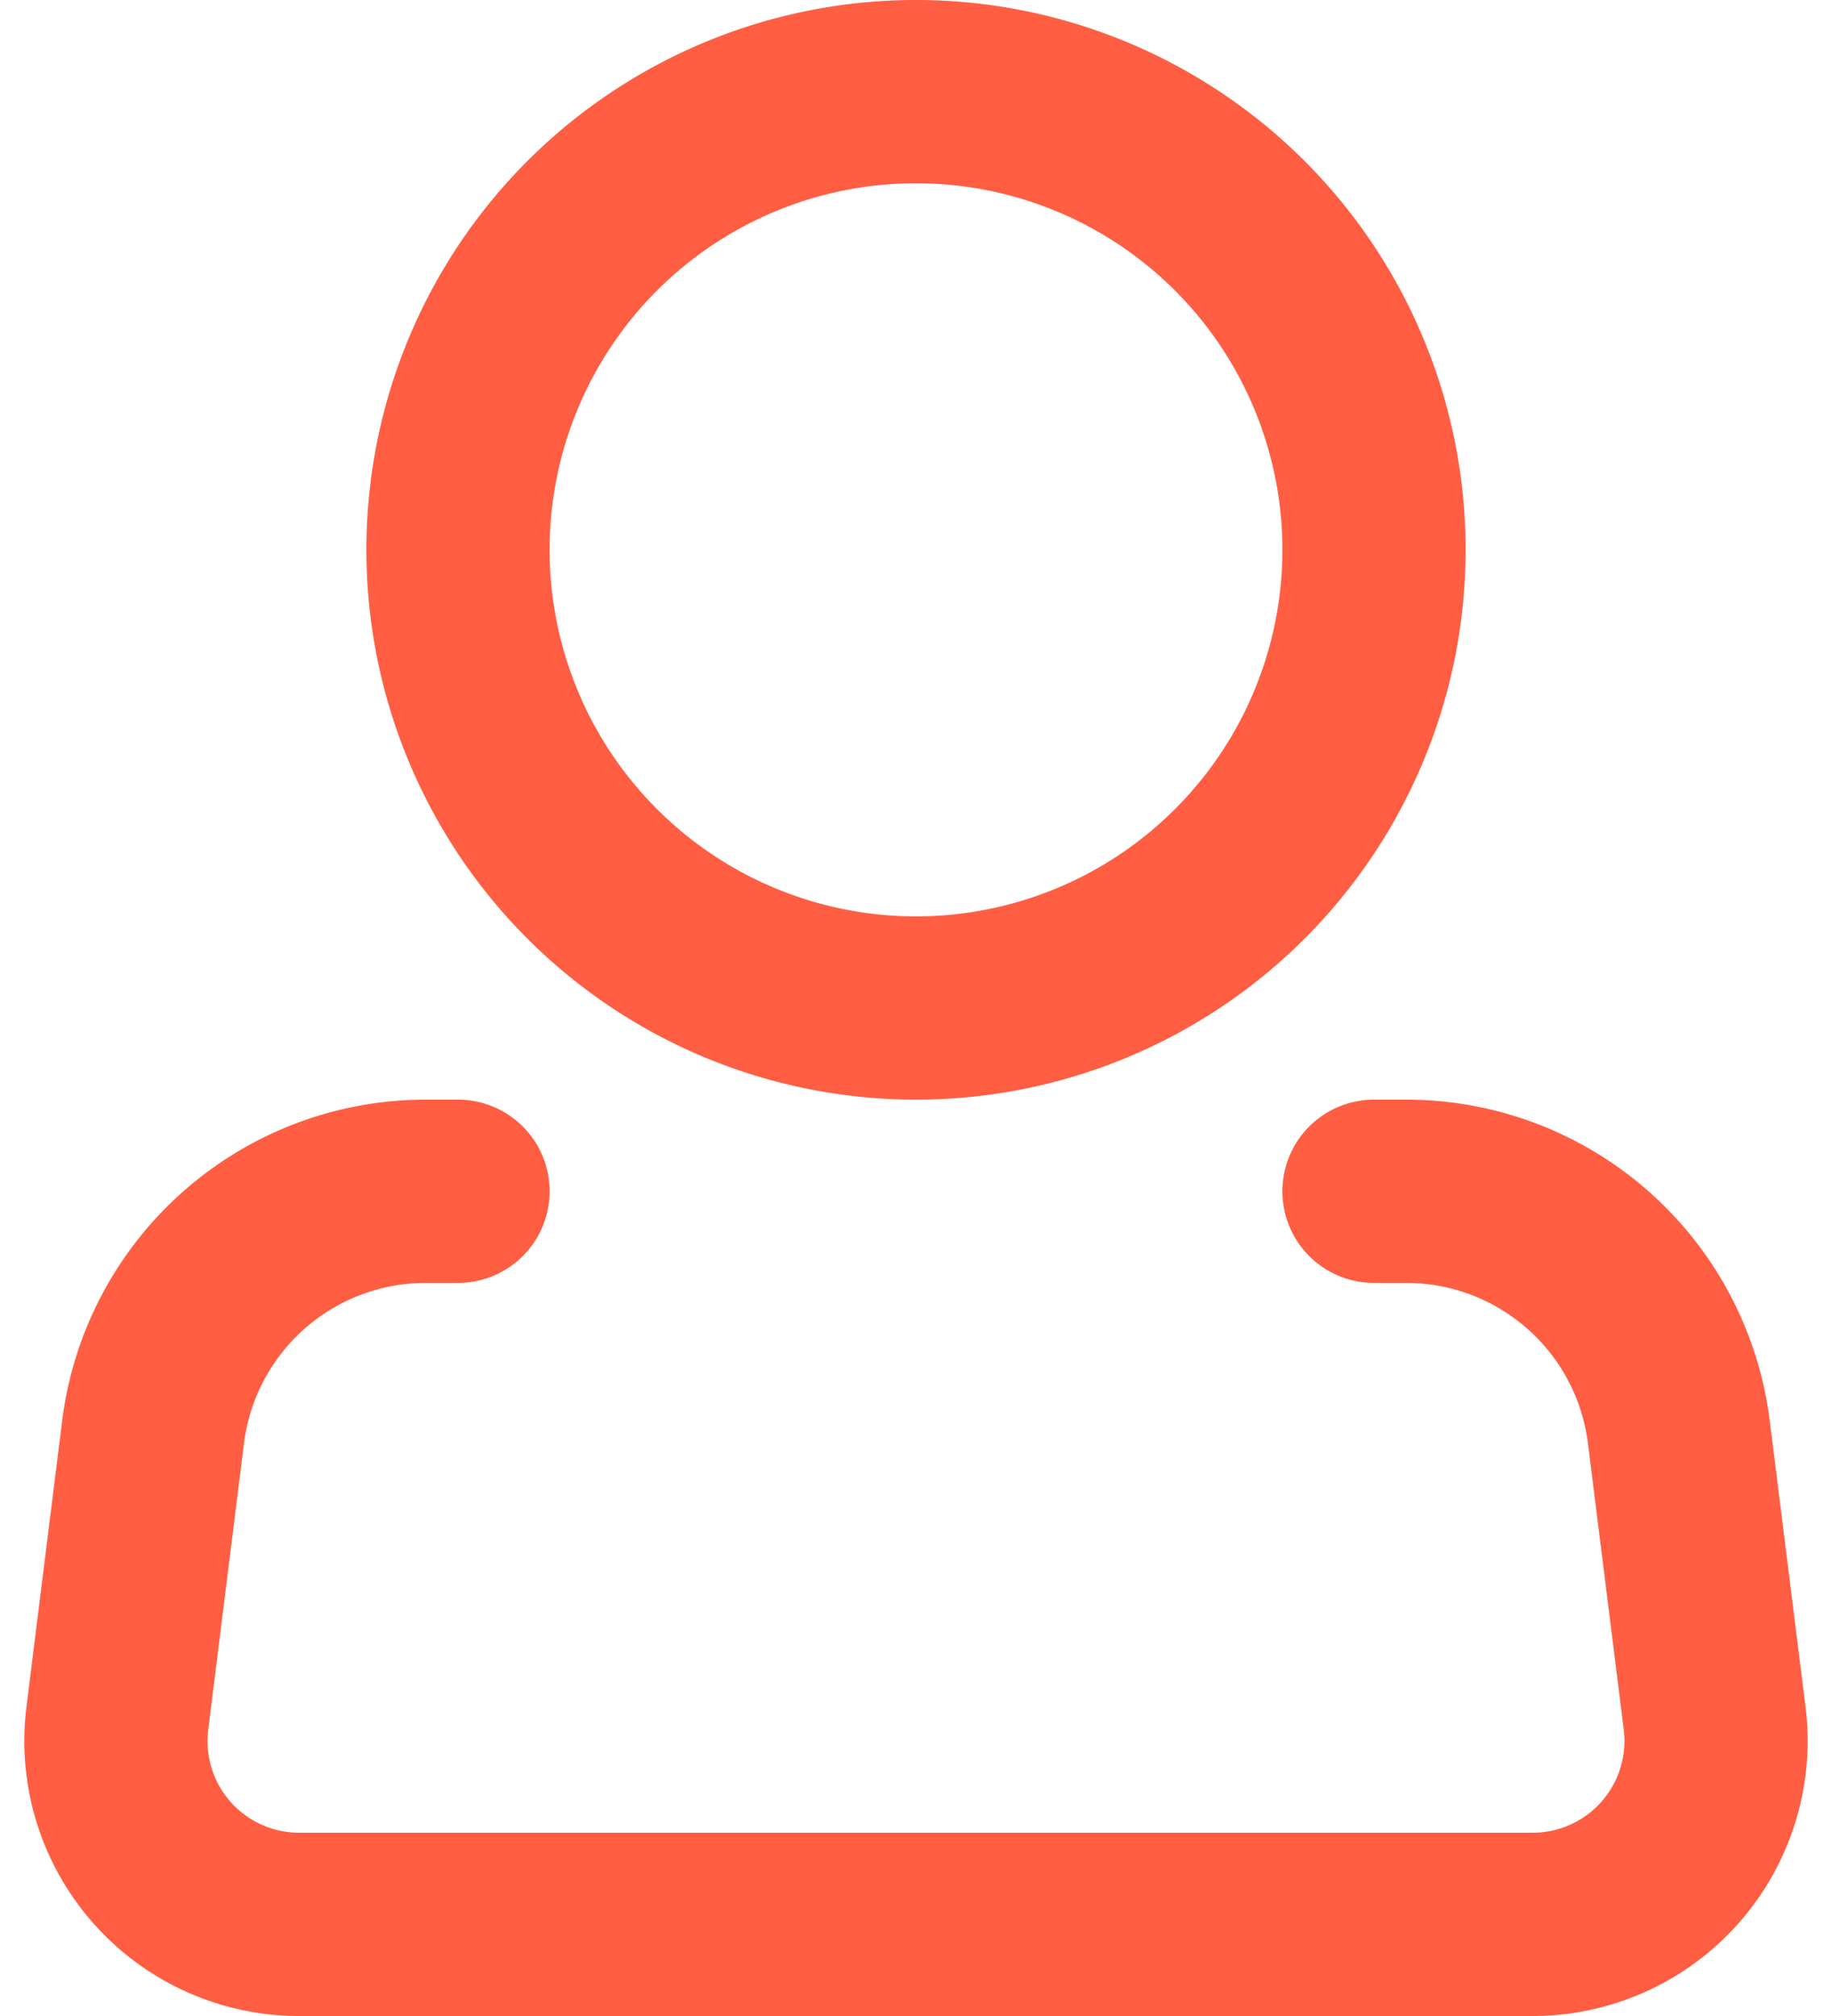
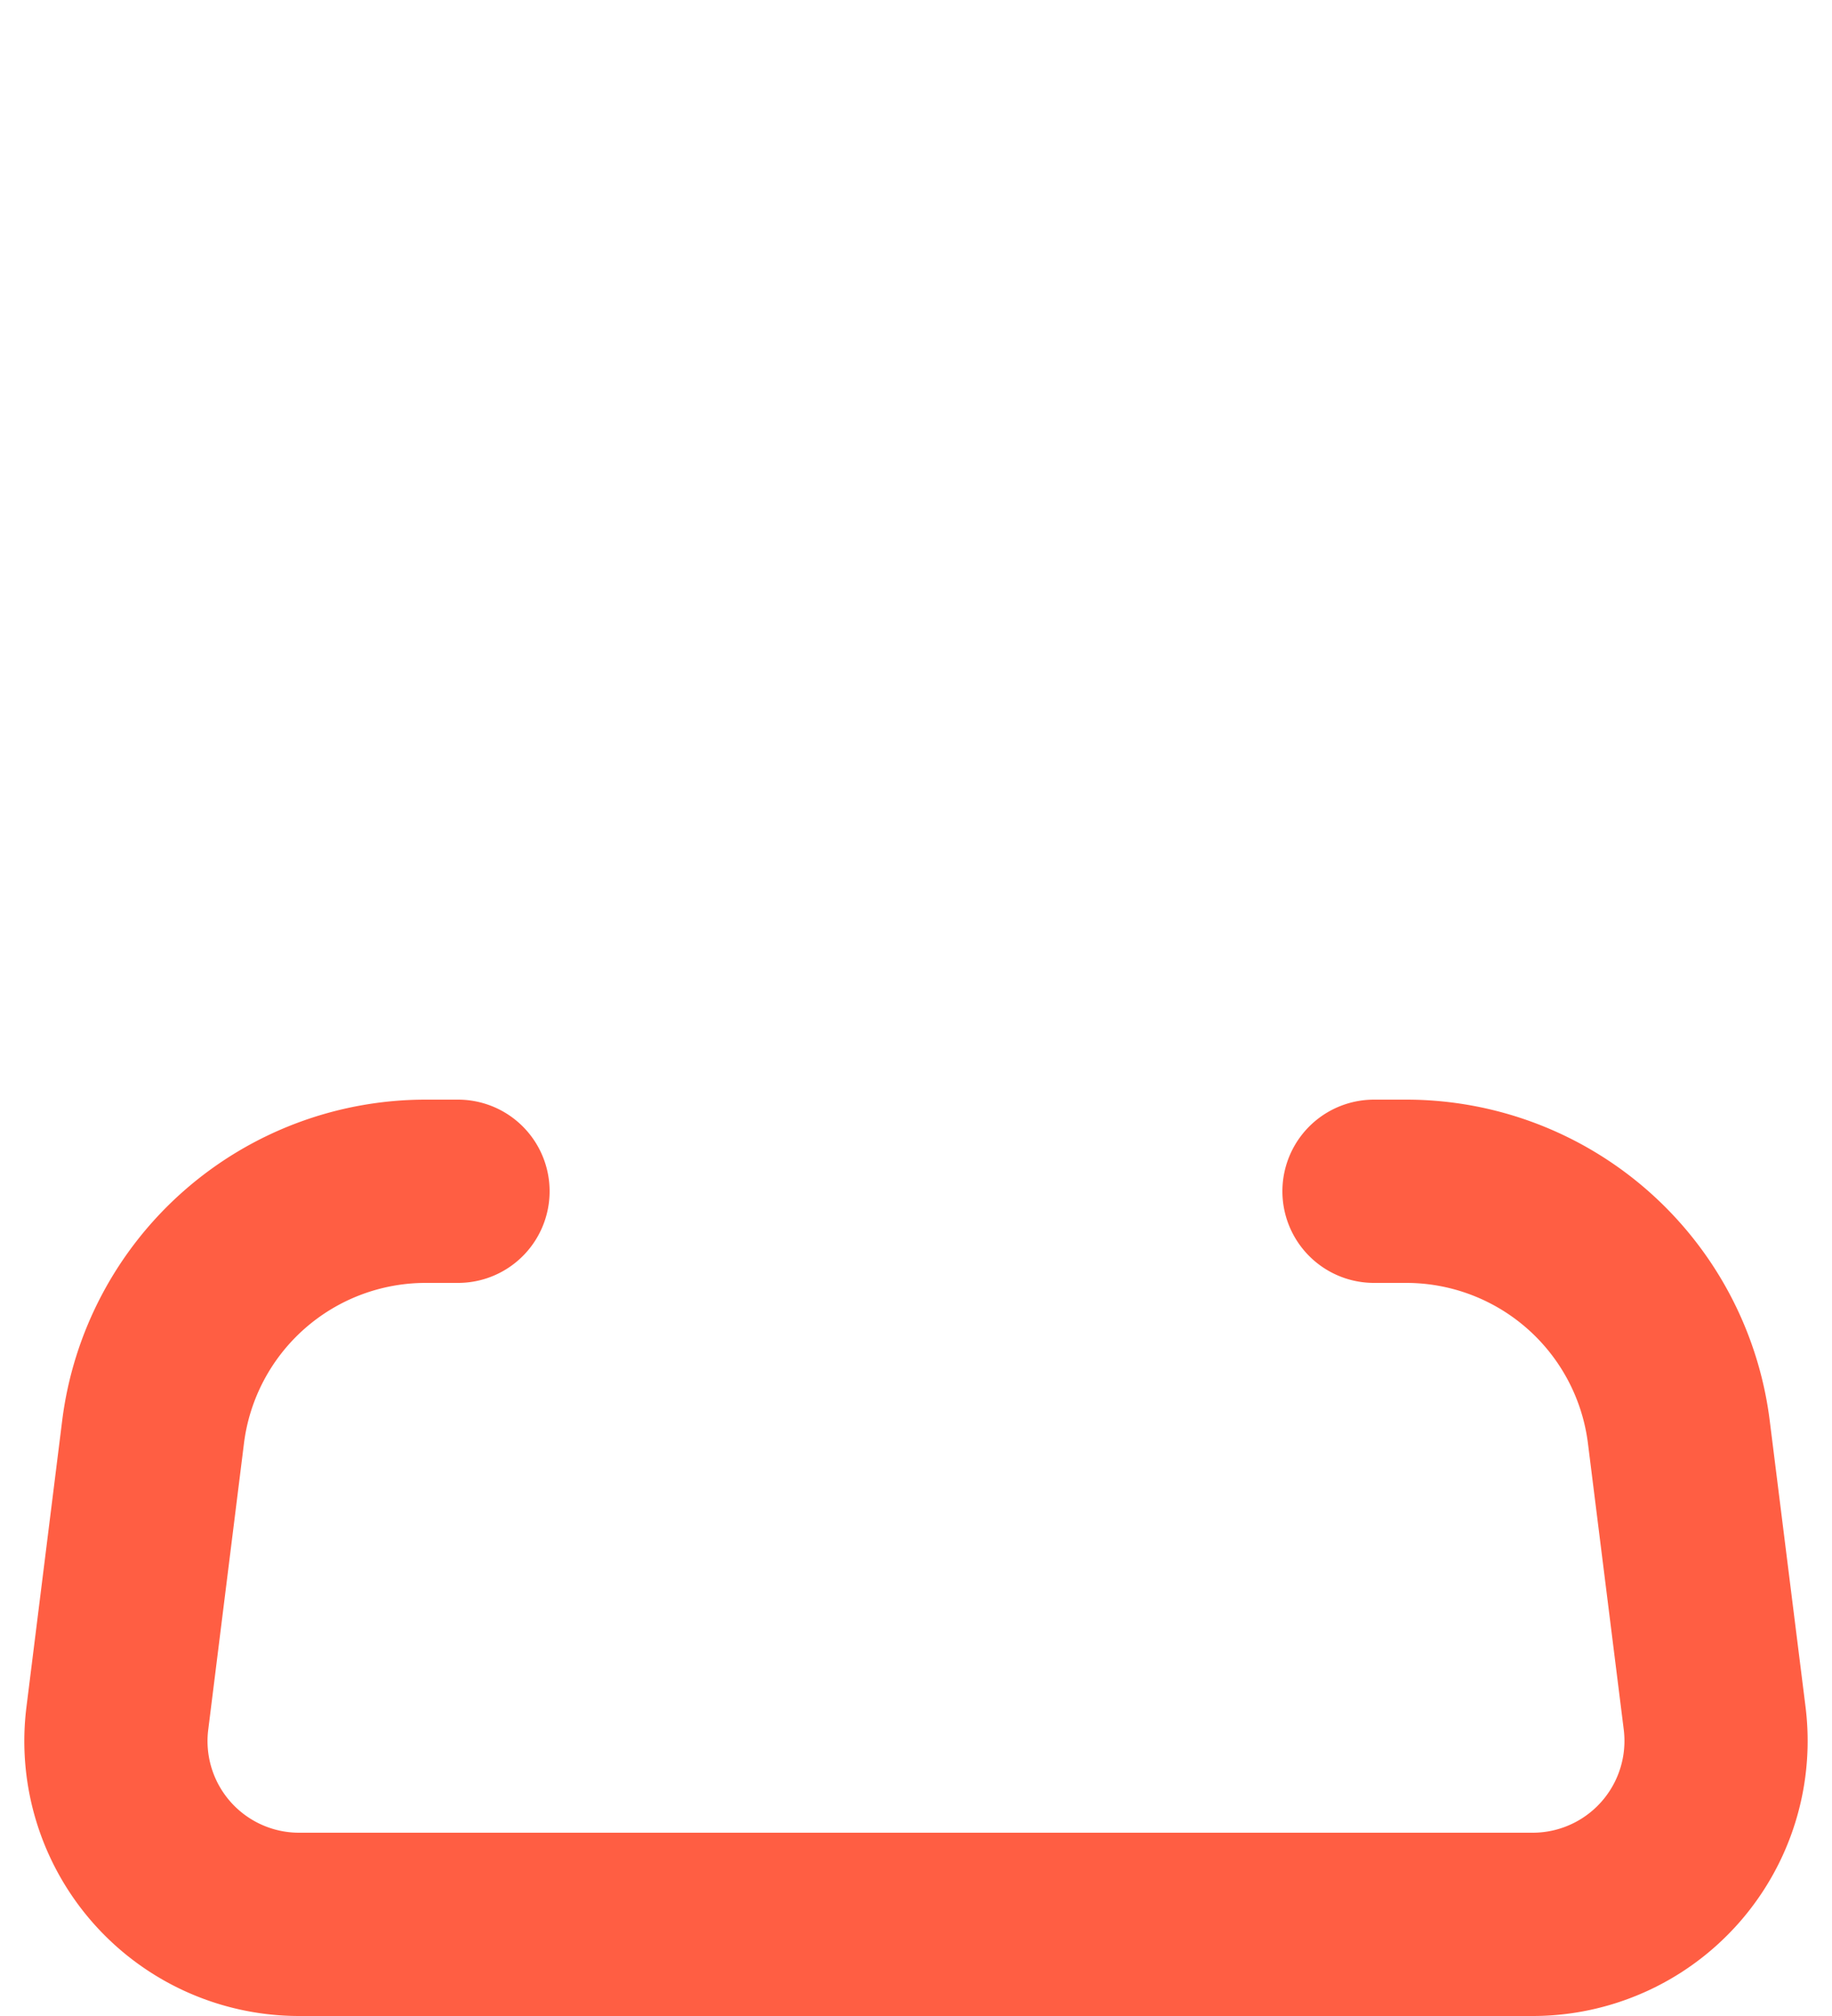
<svg xmlns="http://www.w3.org/2000/svg" width="20" height="22" fill="none">
-   <path d="M10 11a5 5 0 100-10 5 5 0 000 10z" stroke="#FF5E43" stroke-width="2" />
  <path d="M15 13h.352a3 3 0 012.976 2.628l.391 3.124A2.002 2.002 0 0116.734 21H3.266a2 2 0 01-1.985-2.248l.39-3.124A3 3 0 014.65 13H5" stroke="#FF5E43" stroke-width="2" stroke-linecap="round" stroke-linejoin="round" />
</svg>